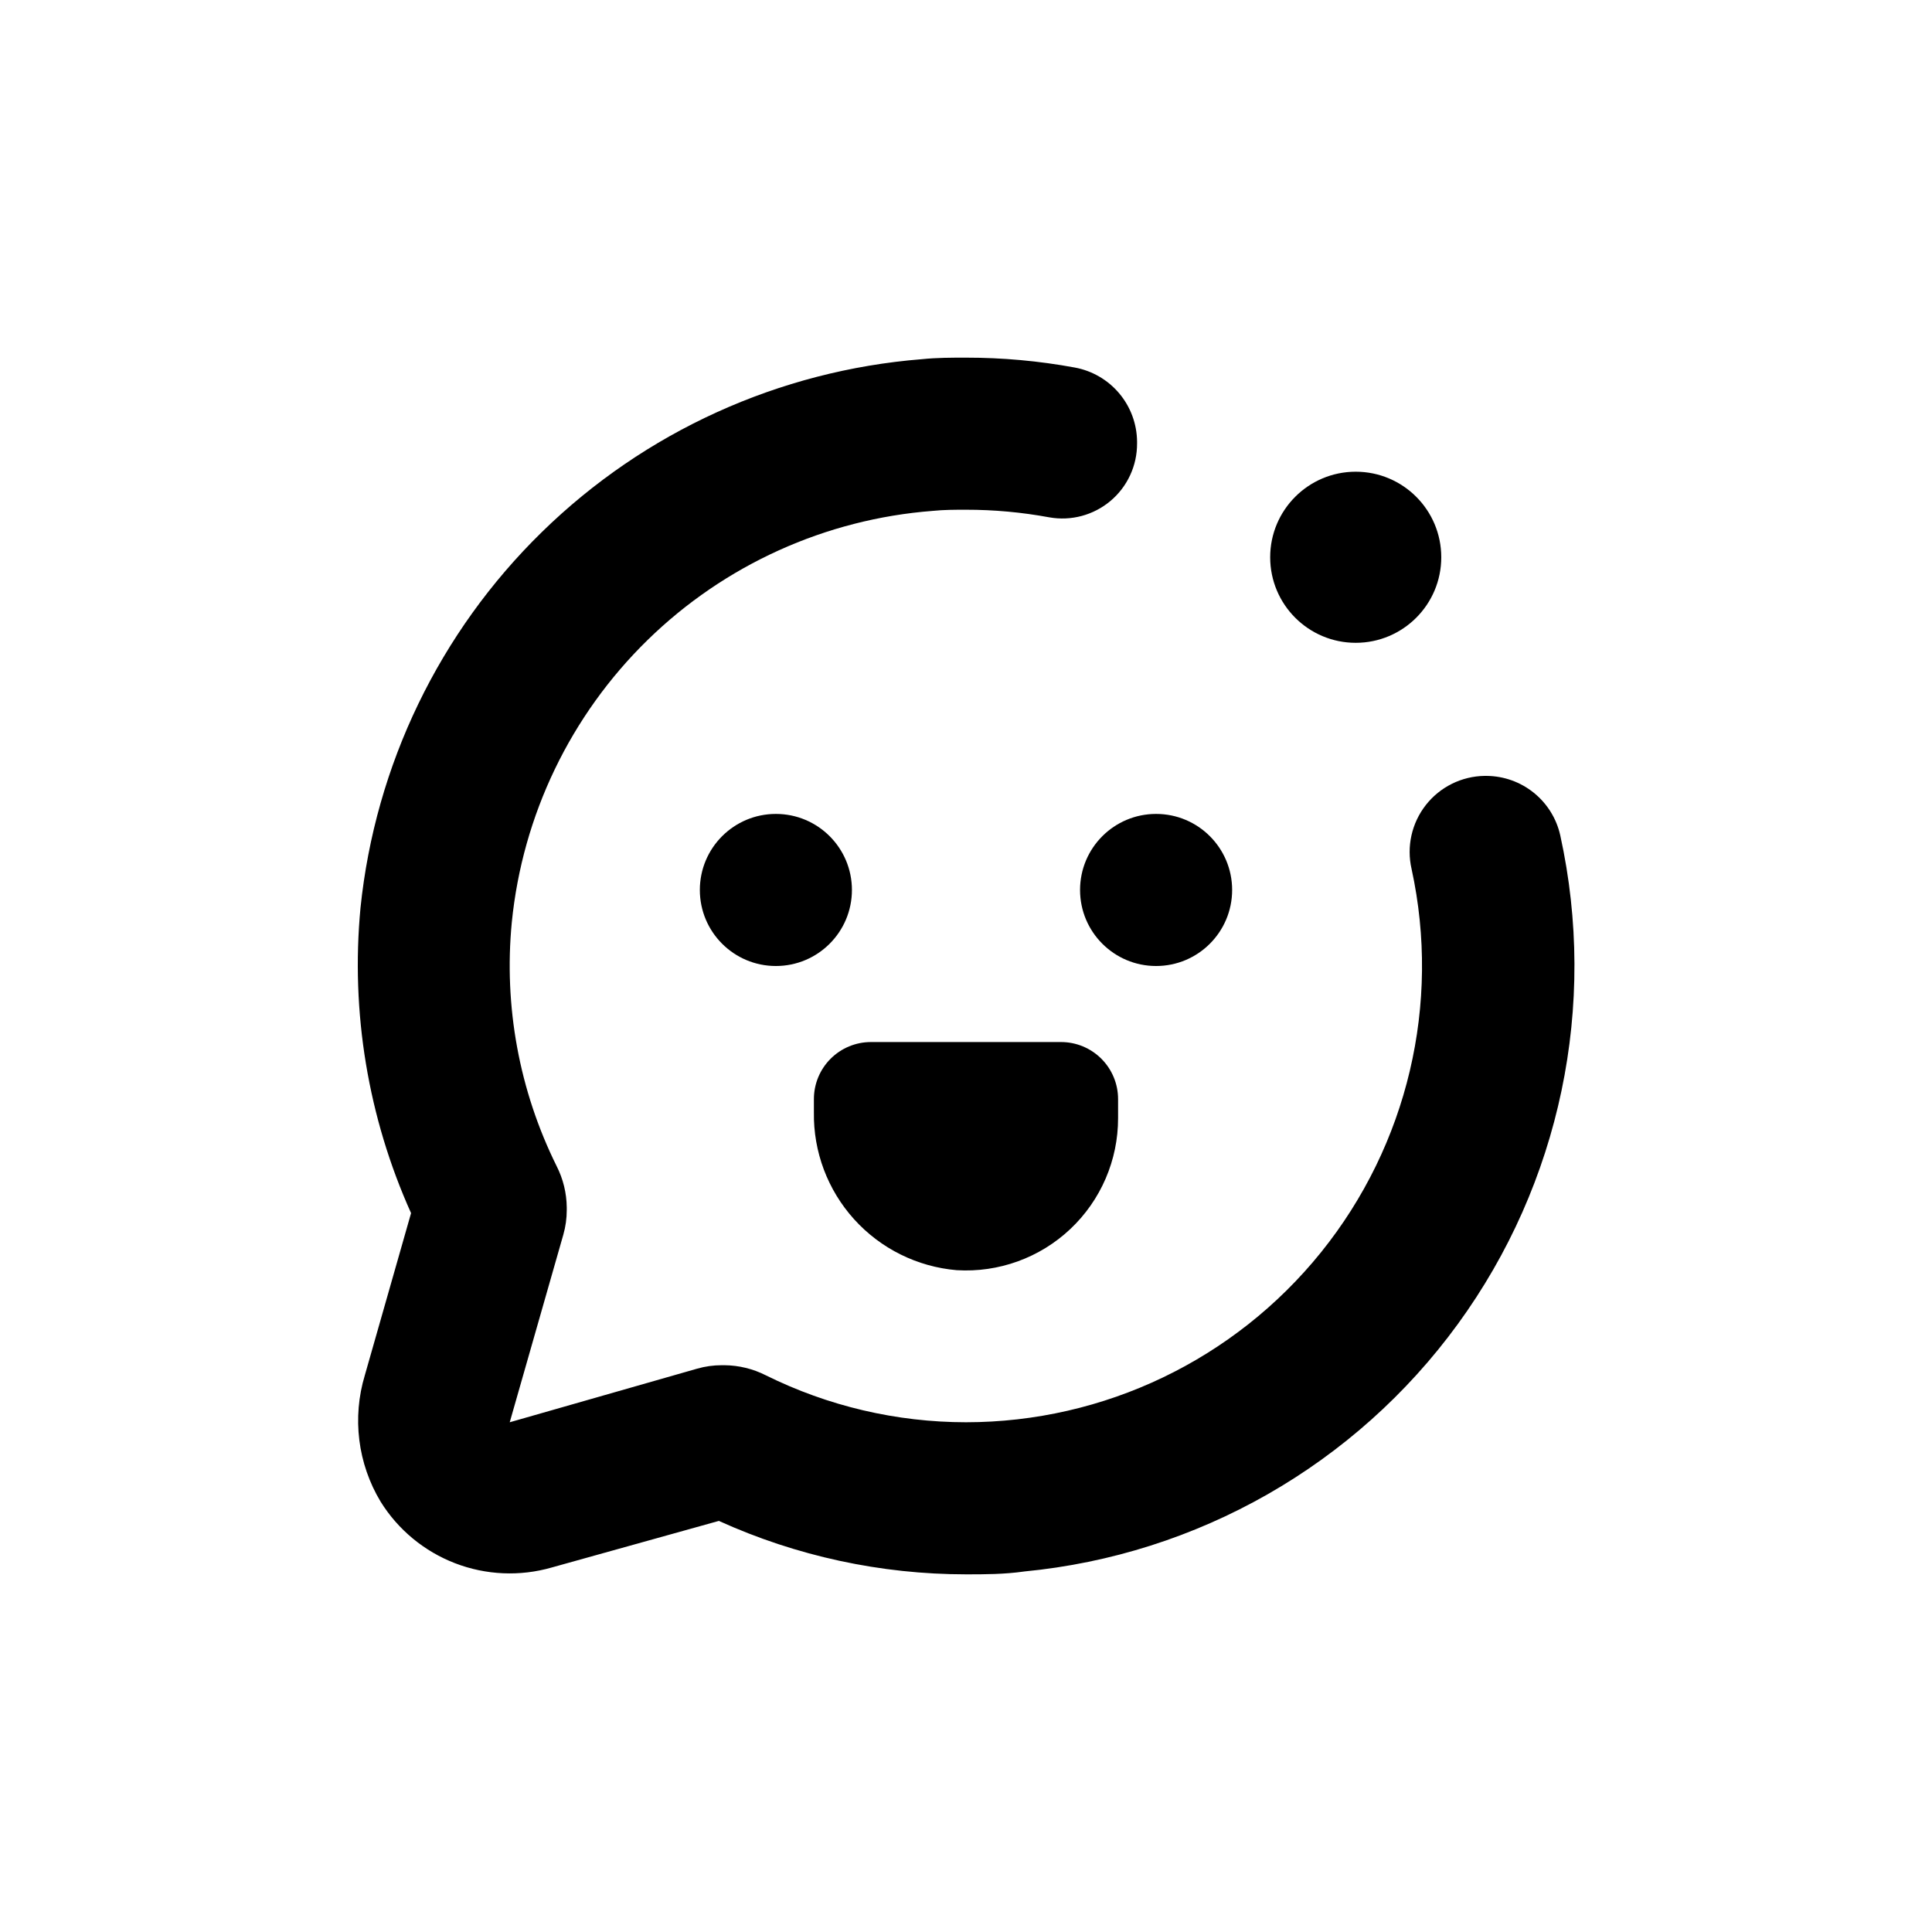
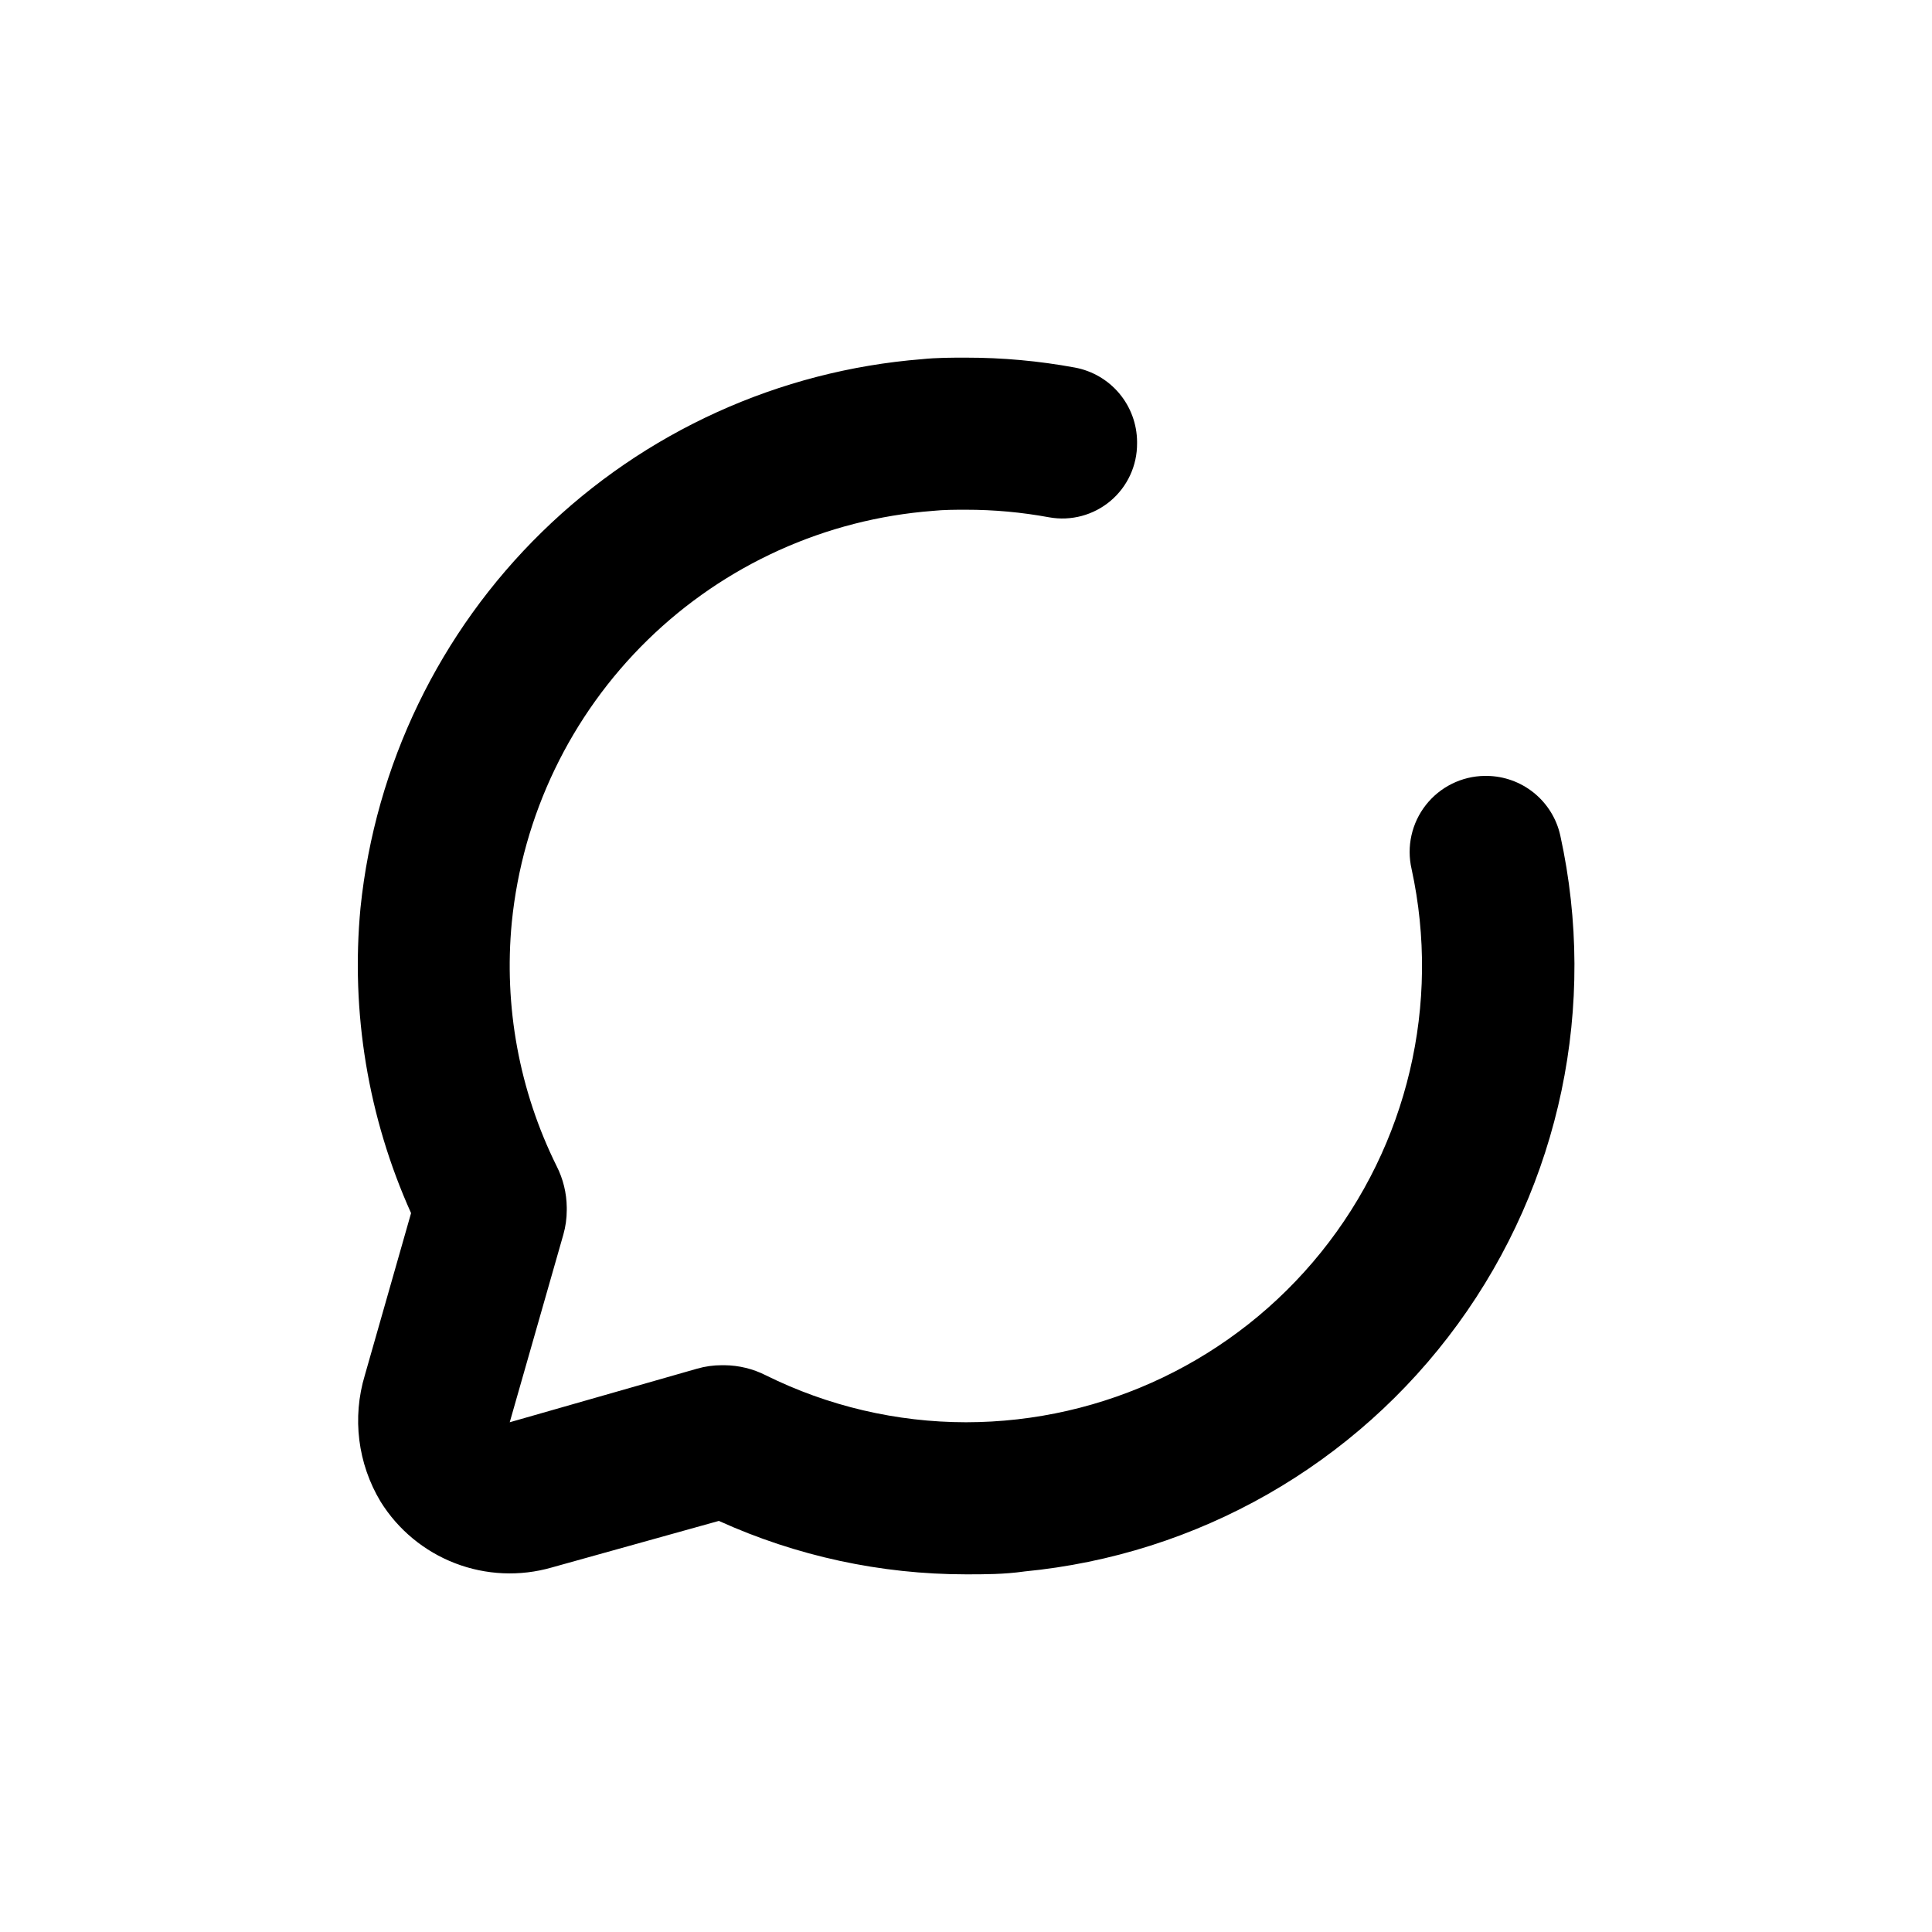
<svg xmlns="http://www.w3.org/2000/svg" fill="#000000" width="800px" height="800px" version="1.1" viewBox="144 144 512 512">
  <g>
-     <path d="m369.77 379.85c0 11.129-9.023 20.152-20.152 20.152-11.129 0-20.152-9.023-20.152-20.152 0-11.133 9.023-20.152 20.152-20.152 11.129 0 20.152 9.02 20.152 20.152" />
-     <path d="m470.53 379.85c0 11.129-9.023 20.152-20.152 20.152s-20.152-9.023-20.152-20.152c0-11.133 9.023-20.152 20.152-20.152s20.152 9.02 20.152 20.152" />
-     <path d="m397.53 480.61c11.109 0.68 22.008-3.262 30.109-10.898 8.102-7.633 12.684-18.277 12.664-29.406v-5.039c0-4.008-1.594-7.852-4.43-10.688-2.832-2.836-6.676-4.426-10.688-4.426h-50.379c-4.008 0-7.852 1.59-10.688 4.426-2.836 2.836-4.426 6.68-4.426 10.688v3.477c-0.168 10.473 3.644 20.617 10.668 28.387 7.023 7.769 16.73 12.586 27.168 13.48z" />
-     <path d="m525.95 291.68c0 12.52-10.148 22.672-22.668 22.672-12.523 0-22.672-10.152-22.672-22.672 0-12.52 10.148-22.672 22.672-22.672 12.52 0 22.668 10.152 22.668 22.672" />
    <path d="m537.99 349.62h-0.555c-6.09 0.086-11.816 2.926-15.574 7.719-3.758 4.797-5.144 11.031-3.773 16.969 7.773 35.734-1.047 73.066-23.984 101.54-22.941 28.48-57.539 45.047-94.105 45.066-18.406-0.012-36.562-4.269-53.051-12.445-3.391-1.719-7.133-2.633-10.934-2.672h-0.758c-2.195 0-4.383 0.305-6.496 0.91l-49.676 14.207 14.207-49.727c0.602-2.113 0.906-4.301 0.906-6.5v-0.707c-0.039-3.801-0.953-7.539-2.672-10.93-9.926-20.012-14.043-42.406-11.891-64.641 2.84-28.383 15.578-54.859 35.98-74.797 20.406-19.934 47.172-32.051 75.613-34.227 2.926-0.301 5.848-0.301 8.77-0.301 7.398-0.008 14.785 0.668 22.066 2.012 5.785 1.035 11.73-0.559 16.227-4.344 4.5-3.785 7.078-9.375 7.047-15.254v-0.453c-0.039-4.684-1.711-9.211-4.727-12.797s-7.188-6.008-11.797-6.852c-9.508-1.75-19.152-2.625-28.816-2.617-3.879 0-7.758 0-11.637 0.402h-0.004c-37.891 3.016-73.527 19.211-100.71 45.773-27.191 26.562-44.211 61.812-48.109 99.625-2.621 27.676 2 55.559 13.402 80.91l-12.242 42.926c-3.414 11.273-1.895 23.465 4.18 33.555 4.633 7.441 11.566 13.168 19.75 16.312 8.184 3.148 17.168 3.539 25.594 1.117l44.285-12.344c20.574 9.328 42.902 14.156 65.496 14.16 5.039 0 10.078 0 15.418-0.754l-0.004-0.004c45.93-4.402 87.77-28.273 114.93-65.57 27.164-37.293 37.047-84.441 27.145-129.5-0.988-4.445-3.457-8.422-6.996-11.285-3.539-2.863-7.945-4.445-12.5-4.484z" />
  </g>
</svg>